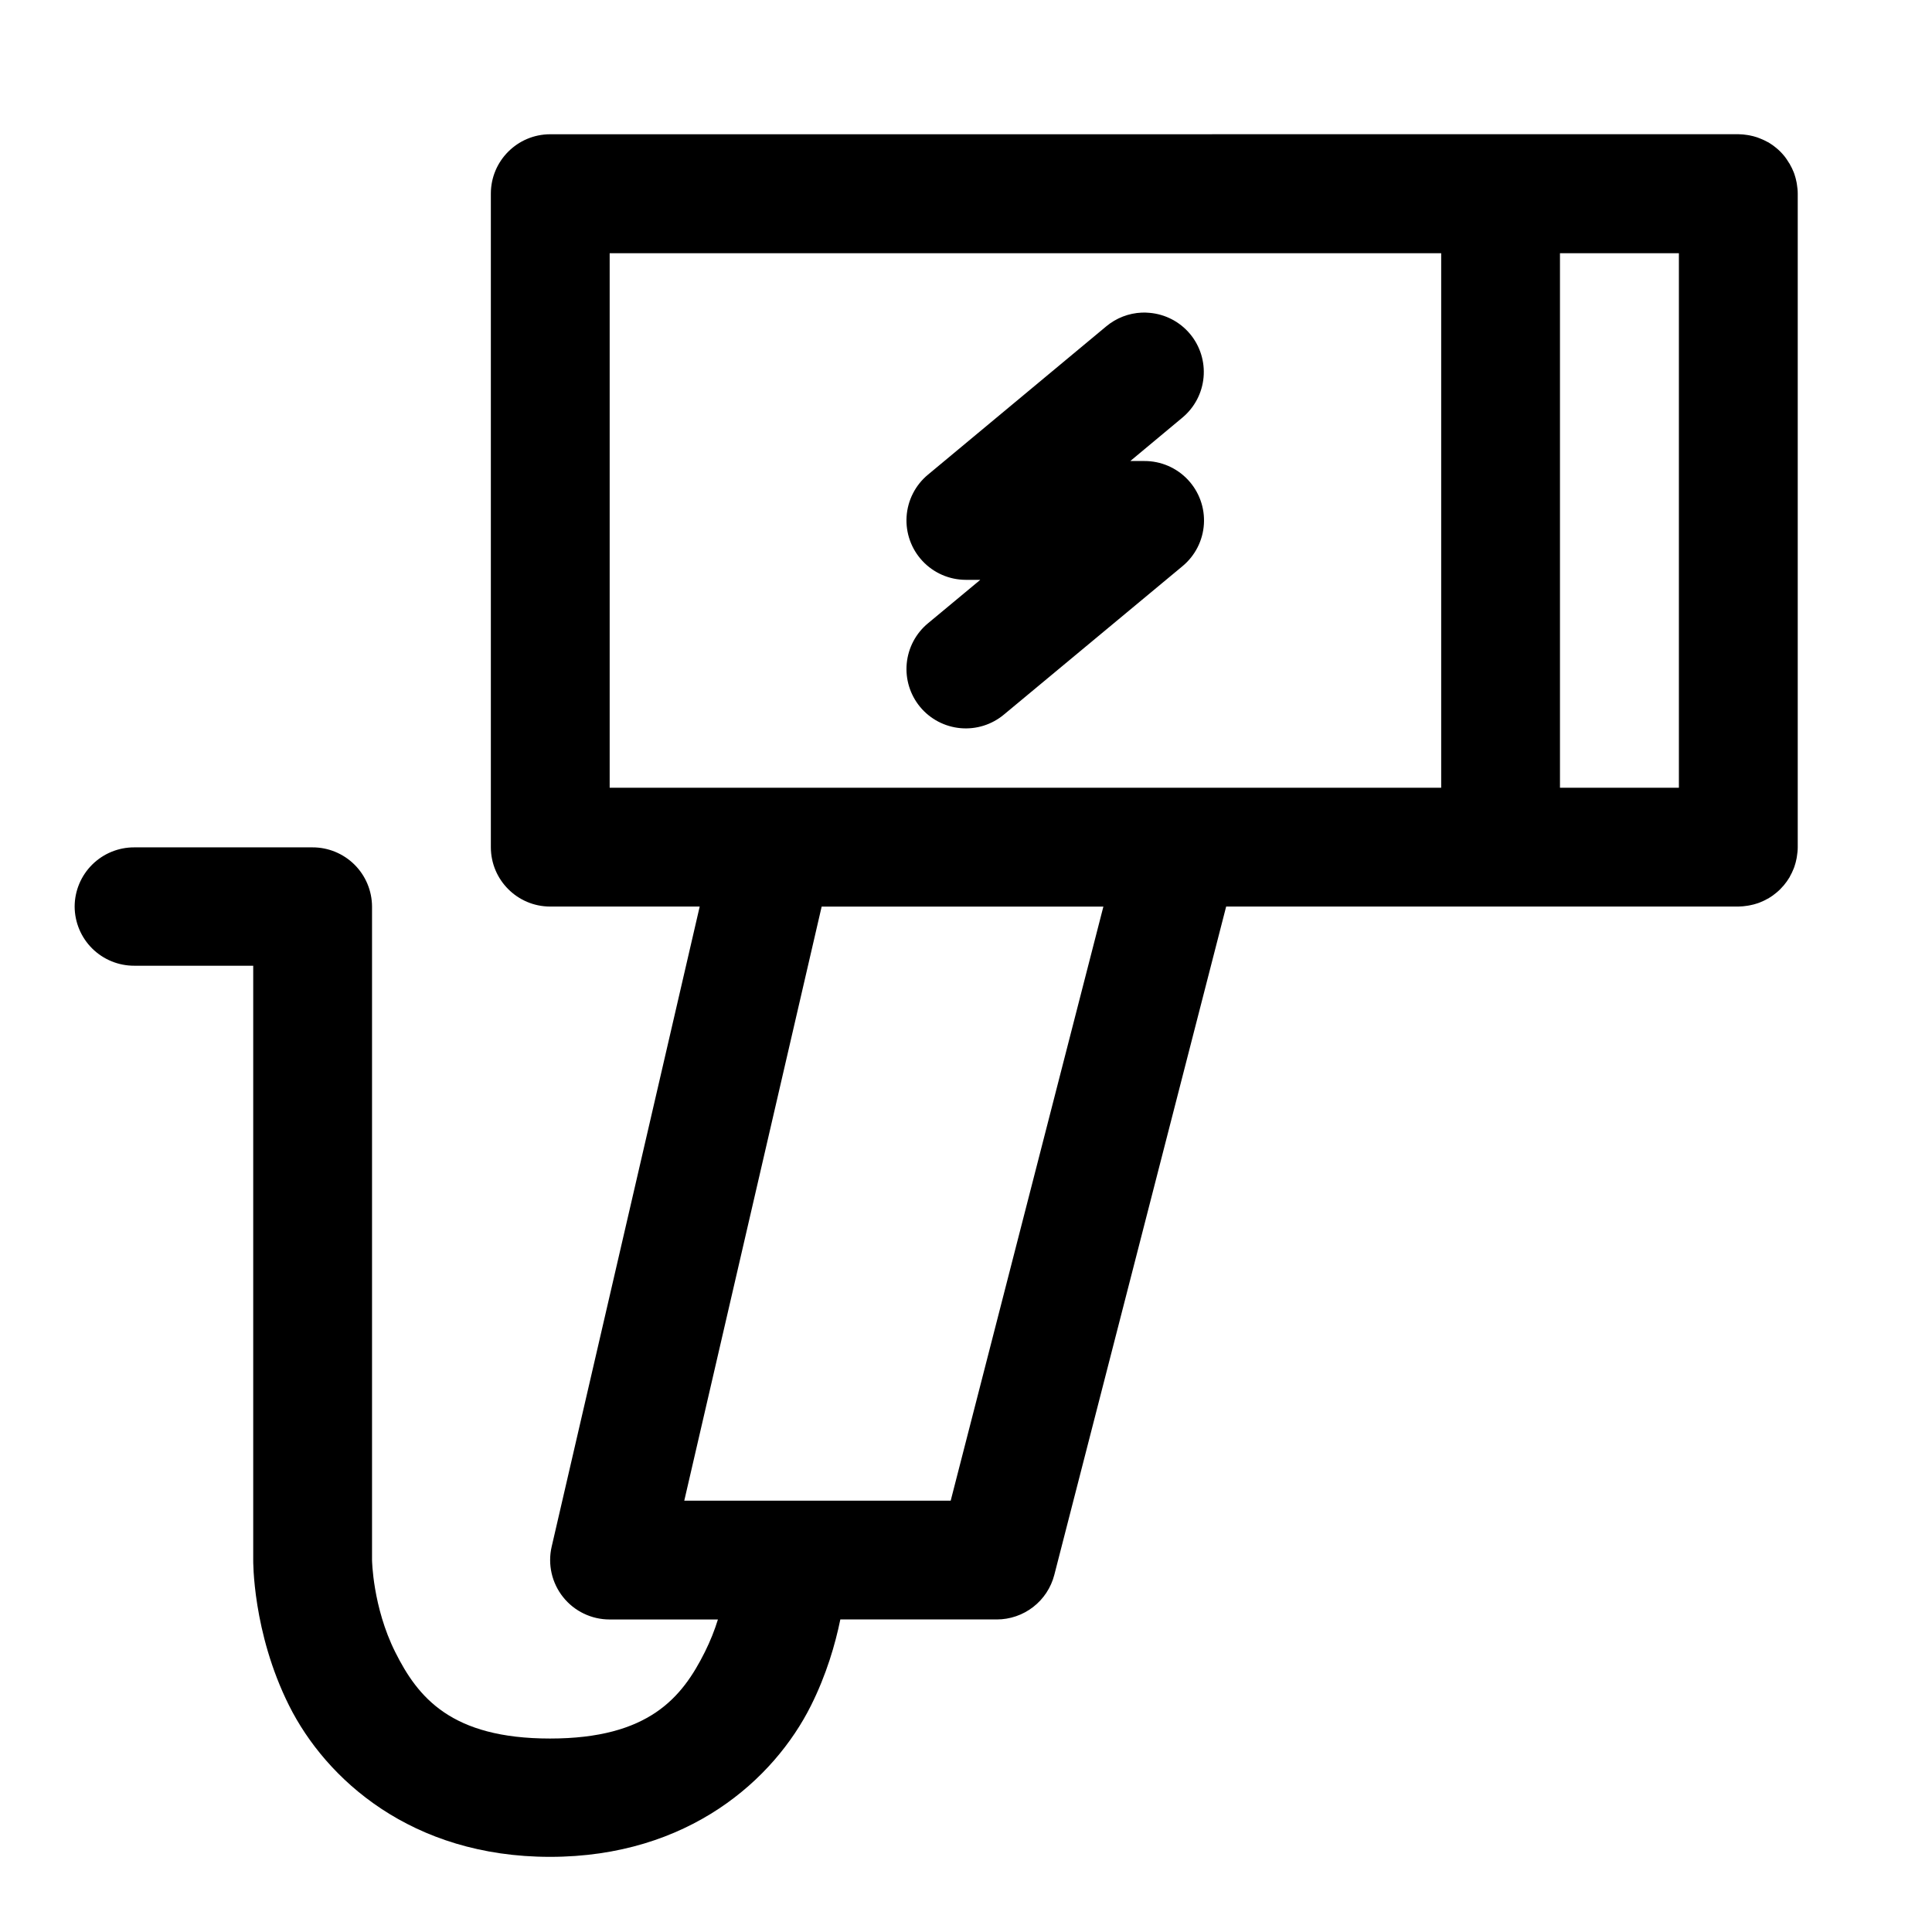
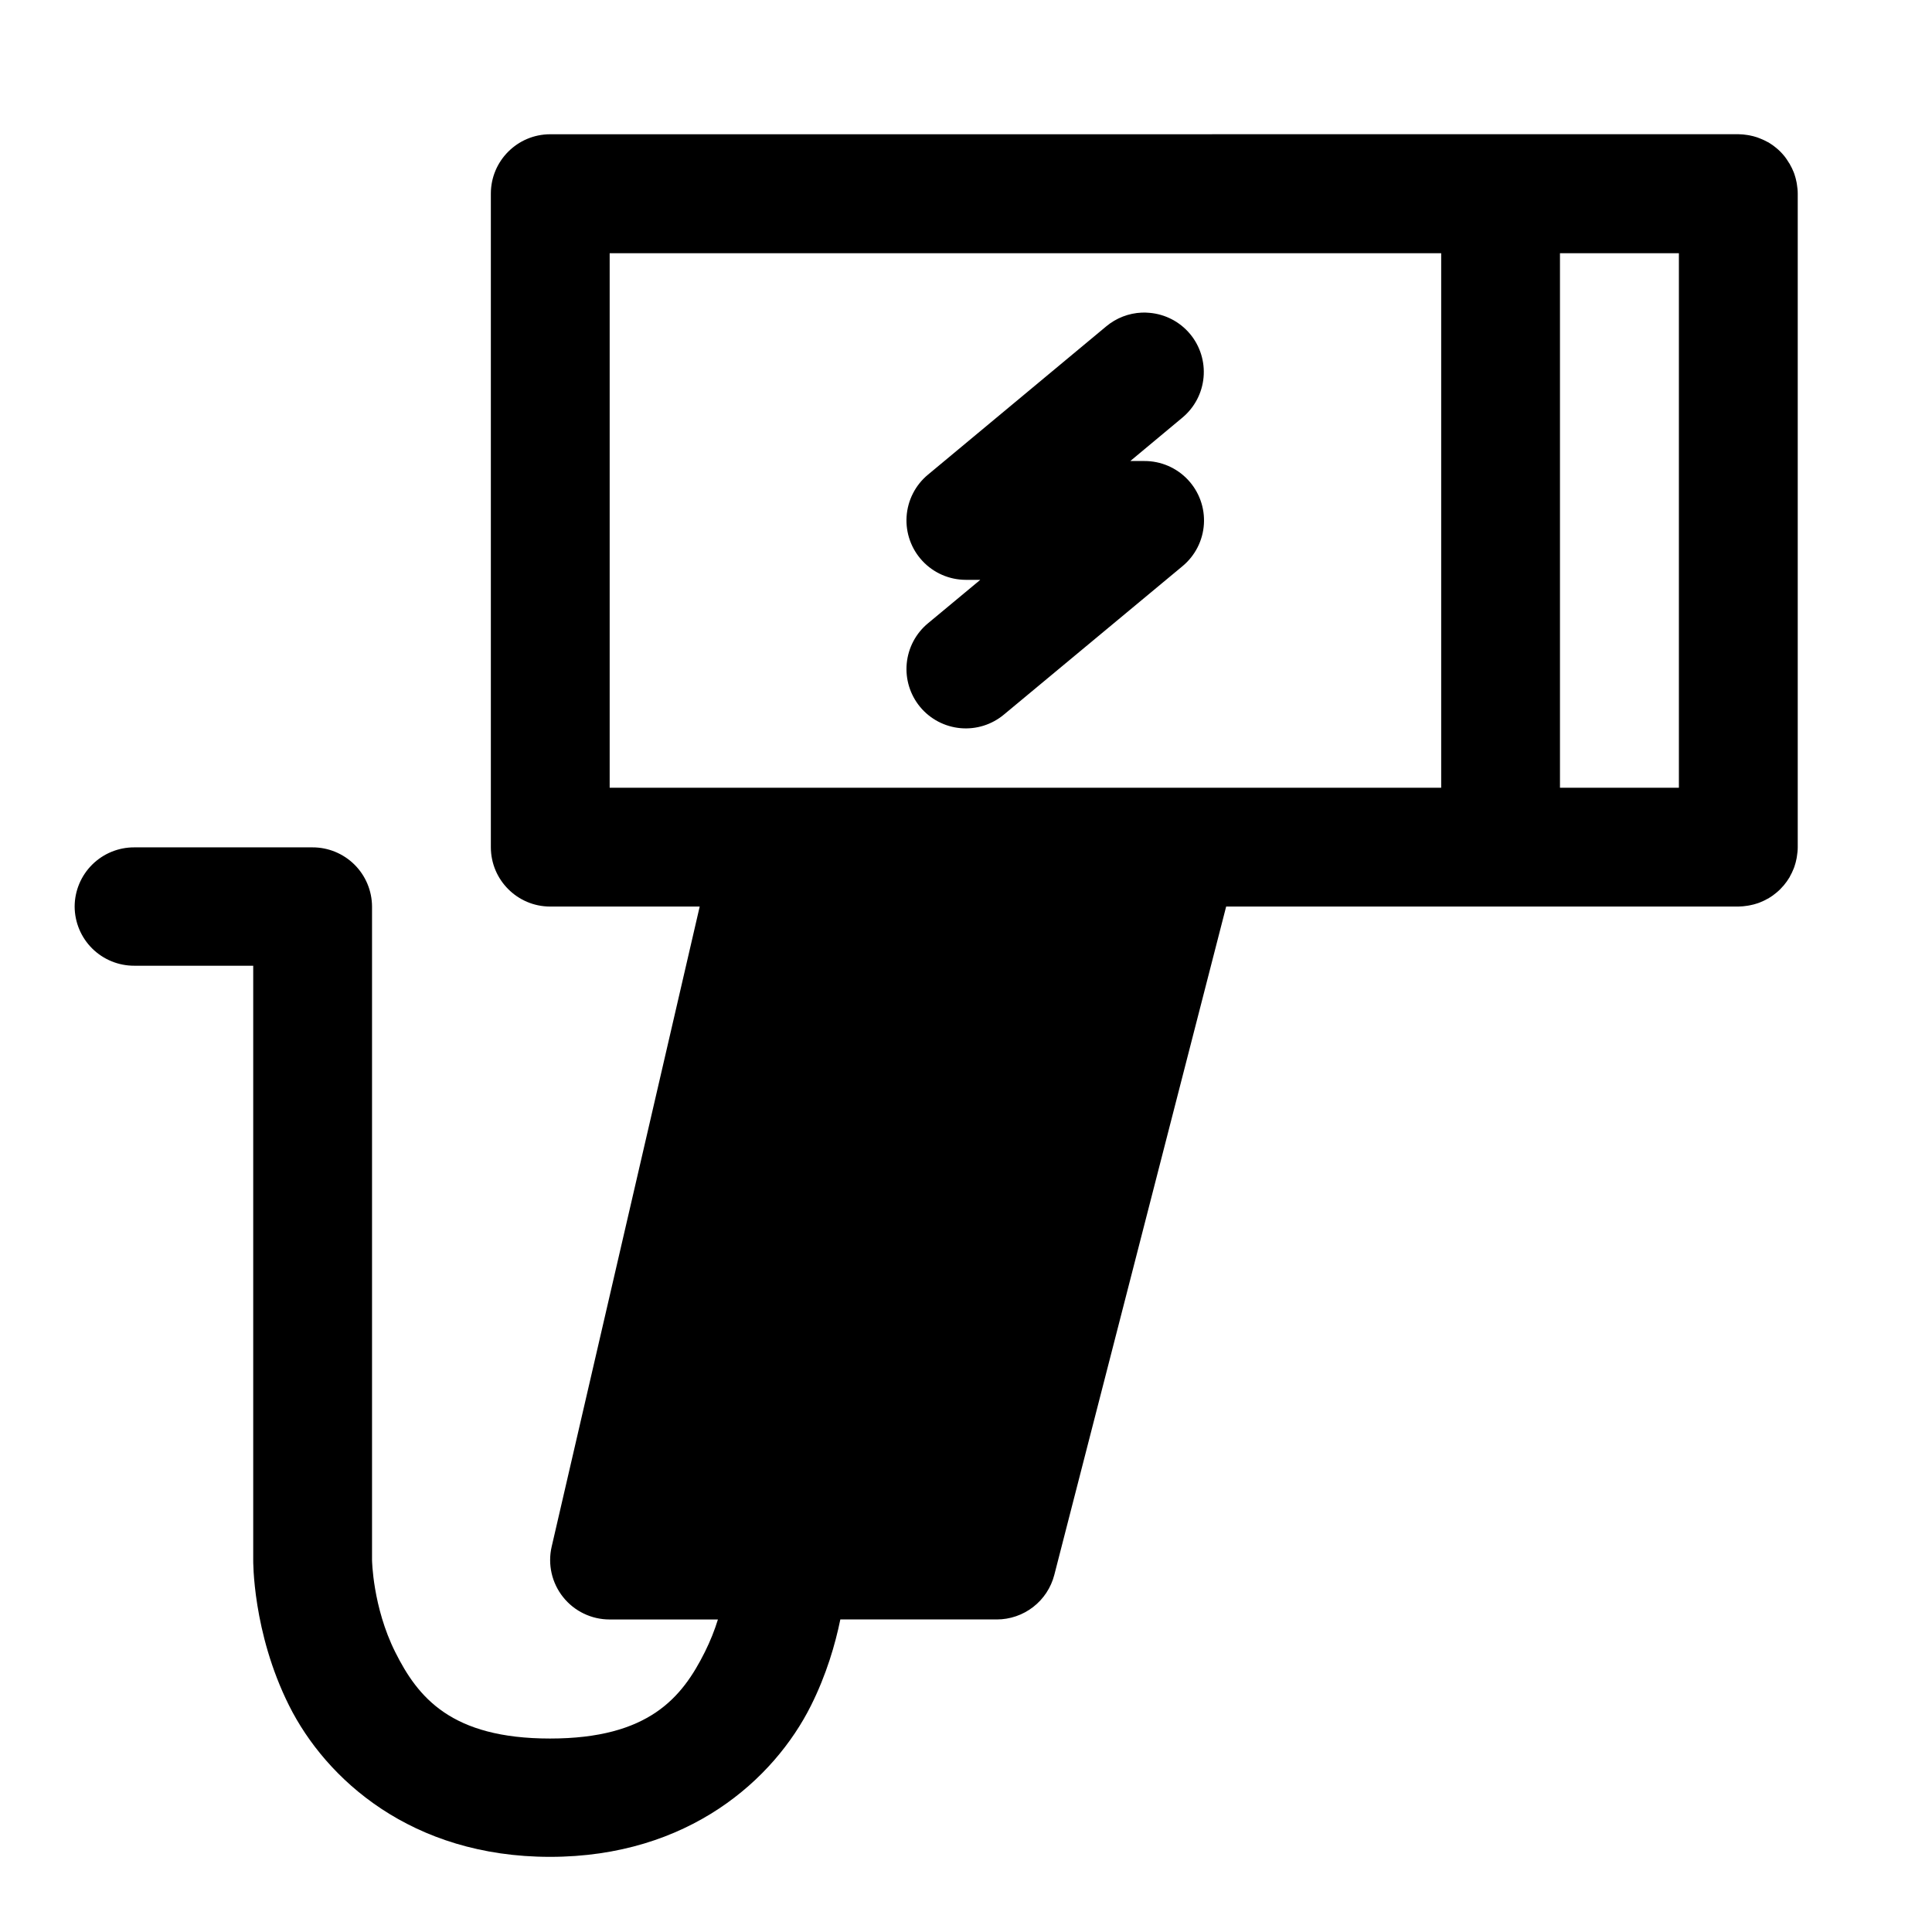
<svg xmlns="http://www.w3.org/2000/svg" fill="#000000" width="800px" height="800px" version="1.1" viewBox="144 144 512 512">
-   <path d="m289.76 179.58c-4.324 0.016-8.23 1.773-11.07 4.613-2.836 2.836-4.594 6.742-4.609 11.07v173.3c0.016 4.328 1.773 8.234 4.609 11.07 2.84 2.84 6.746 4.598 11.07 4.613h39.668l-39.234 169.65c-1.078 4.676 0.035 9.586 3.023 13.34 2.984 3.754 7.523 5.941 12.32 5.941h28.719c-0.859 2.789-2.012 5.719-3.473 8.641-5.996 11.988-14.781 22.91-41.023 22.91-26.238 0-35.023-10.922-41.02-22.91-5.992-11.988-6.148-24.414-6.148-24.414v-173.16c-0.02-4.176-1.691-8.172-4.656-11.113s-6.977-4.586-11.148-4.57h-47.203c-4.176-0.016-8.188 1.629-11.152 4.57-2.961 2.941-4.637 6.938-4.652 11.113 0.016 4.176 1.691 8.176 4.652 11.117 2.965 2.938 6.977 4.582 11.152 4.566h31.52v157.47s-0.25 19.09 9.5 38.59 32.422 40.098 69.156 40.098c36.738 0 59.41-20.598 69.16-40.098 4.07-8.148 6.418-16.176 7.777-22.816h41.453c3.492 0 6.883-1.16 9.645-3.297s4.734-5.133 5.606-8.512l45.543-177.12h135.79c0.809-0.004 1.59-0.094 2.367-0.215 0.184-0.027 0.367-0.059 0.551-0.094 0.758-0.145 1.5-0.332 2.215-0.582 0.164-0.059 0.328-0.121 0.492-0.184 0.734-0.285 1.449-0.629 2.121-1.016 0.027-0.016 0.066-0.016 0.094-0.031l0.152-0.094c0.734-0.434 1.414-0.93 2.062-1.477 0.352-0.293 0.691-0.598 1.012-0.922 0.324-0.324 0.629-0.664 0.926-1.012 0.543-0.648 1.039-1.332 1.473-2.062 0.031-0.051 0.062-0.102 0.094-0.152 0.012-0.031 0.02-0.062 0.031-0.094 0.387-0.676 0.73-1.387 1.016-2.121 0.062-0.164 0.125-0.328 0.184-0.492 0.25-0.715 0.438-1.457 0.586-2.215 0.031-0.184 0.062-0.367 0.09-0.551 0.121-0.781 0.215-1.559 0.215-2.371v-173.3c0-0.812-0.094-1.59-0.215-2.367-0.027-0.188-0.059-0.371-0.09-0.555-0.148-0.758-0.336-1.5-0.586-2.215-0.059-0.164-0.121-0.328-0.184-0.492-0.285-0.73-0.629-1.414-1.016-2.09-0.016-0.027-0.016-0.066-0.031-0.094-0.039-0.051-0.082-0.102-0.121-0.152-0.434-0.727-0.906-1.445-1.445-2.09-0.297-0.352-0.602-0.691-0.926-1.016-0.32-0.324-0.66-0.629-1.012-0.922-0.648-0.547-1.328-1.043-2.062-1.477l-0.152-0.094c-0.031-0.012-0.062-0.02-0.094-0.031-0.645-0.367-1.332-0.676-2.027-0.953-0.266-0.109-0.531-0.211-0.801-0.309-0.648-0.215-1.316-0.391-2-0.52-0.184-0.035-0.367-0.066-0.551-0.094-0.777-0.121-1.559-0.211-2.367-0.215zm15.809 31.52h220.36v141.66h-220.36zm251.84 0h31.516v141.66h-31.516zm-110.82 15.742c-3.465 0.148-6.785 1.434-9.441 3.66l-47.203 39.27c-3.352 2.766-5.41 6.793-5.691 11.133-0.277 4.336 1.25 8.598 4.219 11.77 2.973 3.176 7.121 4.981 11.469 4.988h3.844l-13.84 11.5c-3.227 2.66-5.258 6.5-5.652 10.664-0.391 4.168 0.891 8.316 3.562 11.535 2.676 3.215 6.523 5.231 10.688 5.606 4.164 0.375 8.309-0.922 11.516-3.606l47.293-39.301c3.359-2.769 5.422-6.812 5.695-11.164 0.27-4.348-1.273-8.613-4.266-11.785-2.988-3.168-7.16-4.957-11.516-4.938h-3.723l13.809-11.504c3.215-2.676 5.231-6.519 5.606-10.684 0.375-4.164-0.922-8.309-3.606-11.516-2.688-3.203-6.539-5.207-10.703-5.566-0.684-0.066-1.371-0.086-2.059-0.062zm-84.84 157.41h74.66l-40.465 157.44h-70.605z" fill-rule="evenodd" />
+   <path d="m289.76 179.58c-4.324 0.016-8.23 1.773-11.07 4.613-2.836 2.836-4.594 6.742-4.609 11.07v173.3c0.016 4.328 1.773 8.234 4.609 11.07 2.84 2.84 6.746 4.598 11.07 4.613h39.668l-39.234 169.65c-1.078 4.676 0.035 9.586 3.023 13.34 2.984 3.754 7.523 5.941 12.32 5.941h28.719c-0.859 2.789-2.012 5.719-3.473 8.641-5.996 11.988-14.781 22.91-41.023 22.91-26.238 0-35.023-10.922-41.02-22.91-5.992-11.988-6.148-24.414-6.148-24.414v-173.16c-0.02-4.176-1.691-8.172-4.656-11.113s-6.977-4.586-11.148-4.57h-47.203c-4.176-0.016-8.188 1.629-11.152 4.57-2.961 2.941-4.637 6.938-4.652 11.113 0.016 4.176 1.691 8.176 4.652 11.117 2.965 2.938 6.977 4.582 11.152 4.566h31.52v157.47s-0.25 19.09 9.5 38.59 32.422 40.098 69.156 40.098c36.738 0 59.41-20.598 69.16-40.098 4.07-8.148 6.418-16.176 7.777-22.816h41.453c3.492 0 6.883-1.16 9.645-3.297s4.734-5.133 5.606-8.512l45.543-177.12h135.79c0.809-0.004 1.59-0.094 2.367-0.215 0.184-0.027 0.367-0.059 0.551-0.094 0.758-0.145 1.5-0.332 2.215-0.582 0.164-0.059 0.328-0.121 0.492-0.184 0.734-0.285 1.449-0.629 2.121-1.016 0.027-0.016 0.066-0.016 0.094-0.031l0.152-0.094c0.734-0.434 1.414-0.93 2.062-1.477 0.352-0.293 0.691-0.598 1.012-0.922 0.324-0.324 0.629-0.664 0.926-1.012 0.543-0.648 1.039-1.332 1.473-2.062 0.031-0.051 0.062-0.102 0.094-0.152 0.012-0.031 0.02-0.062 0.031-0.094 0.387-0.676 0.73-1.387 1.016-2.121 0.062-0.164 0.125-0.328 0.184-0.492 0.25-0.715 0.438-1.457 0.586-2.215 0.031-0.184 0.062-0.367 0.09-0.551 0.121-0.781 0.215-1.559 0.215-2.371v-173.3c0-0.812-0.094-1.59-0.215-2.367-0.027-0.188-0.059-0.371-0.09-0.555-0.148-0.758-0.336-1.5-0.586-2.215-0.059-0.164-0.121-0.328-0.184-0.492-0.285-0.73-0.629-1.414-1.016-2.09-0.016-0.027-0.016-0.066-0.031-0.094-0.039-0.051-0.082-0.102-0.121-0.152-0.434-0.727-0.906-1.445-1.445-2.09-0.297-0.352-0.602-0.691-0.926-1.016-0.32-0.324-0.66-0.629-1.012-0.922-0.648-0.547-1.328-1.043-2.062-1.477l-0.152-0.094c-0.031-0.012-0.062-0.02-0.094-0.031-0.645-0.367-1.332-0.676-2.027-0.953-0.266-0.109-0.531-0.211-0.801-0.309-0.648-0.215-1.316-0.391-2-0.52-0.184-0.035-0.367-0.066-0.551-0.094-0.777-0.121-1.559-0.211-2.367-0.215zm15.809 31.52h220.36v141.66h-220.36zm251.84 0h31.516v141.66h-31.516zm-110.82 15.742c-3.465 0.148-6.785 1.434-9.441 3.66l-47.203 39.27c-3.352 2.766-5.41 6.793-5.691 11.133-0.277 4.336 1.25 8.598 4.219 11.77 2.973 3.176 7.121 4.981 11.469 4.988h3.844l-13.84 11.5c-3.227 2.66-5.258 6.5-5.652 10.664-0.391 4.168 0.891 8.316 3.562 11.535 2.676 3.215 6.523 5.231 10.688 5.606 4.164 0.375 8.309-0.922 11.516-3.606l47.293-39.301c3.359-2.769 5.422-6.812 5.695-11.164 0.27-4.348-1.273-8.613-4.266-11.785-2.988-3.168-7.16-4.957-11.516-4.938h-3.723l13.809-11.504c3.215-2.676 5.231-6.519 5.606-10.684 0.375-4.164-0.922-8.309-3.606-11.516-2.688-3.203-6.539-5.207-10.703-5.566-0.684-0.066-1.371-0.086-2.059-0.062zm-84.84 157.41h74.66h-70.605z" fill-rule="evenodd" />
</svg>